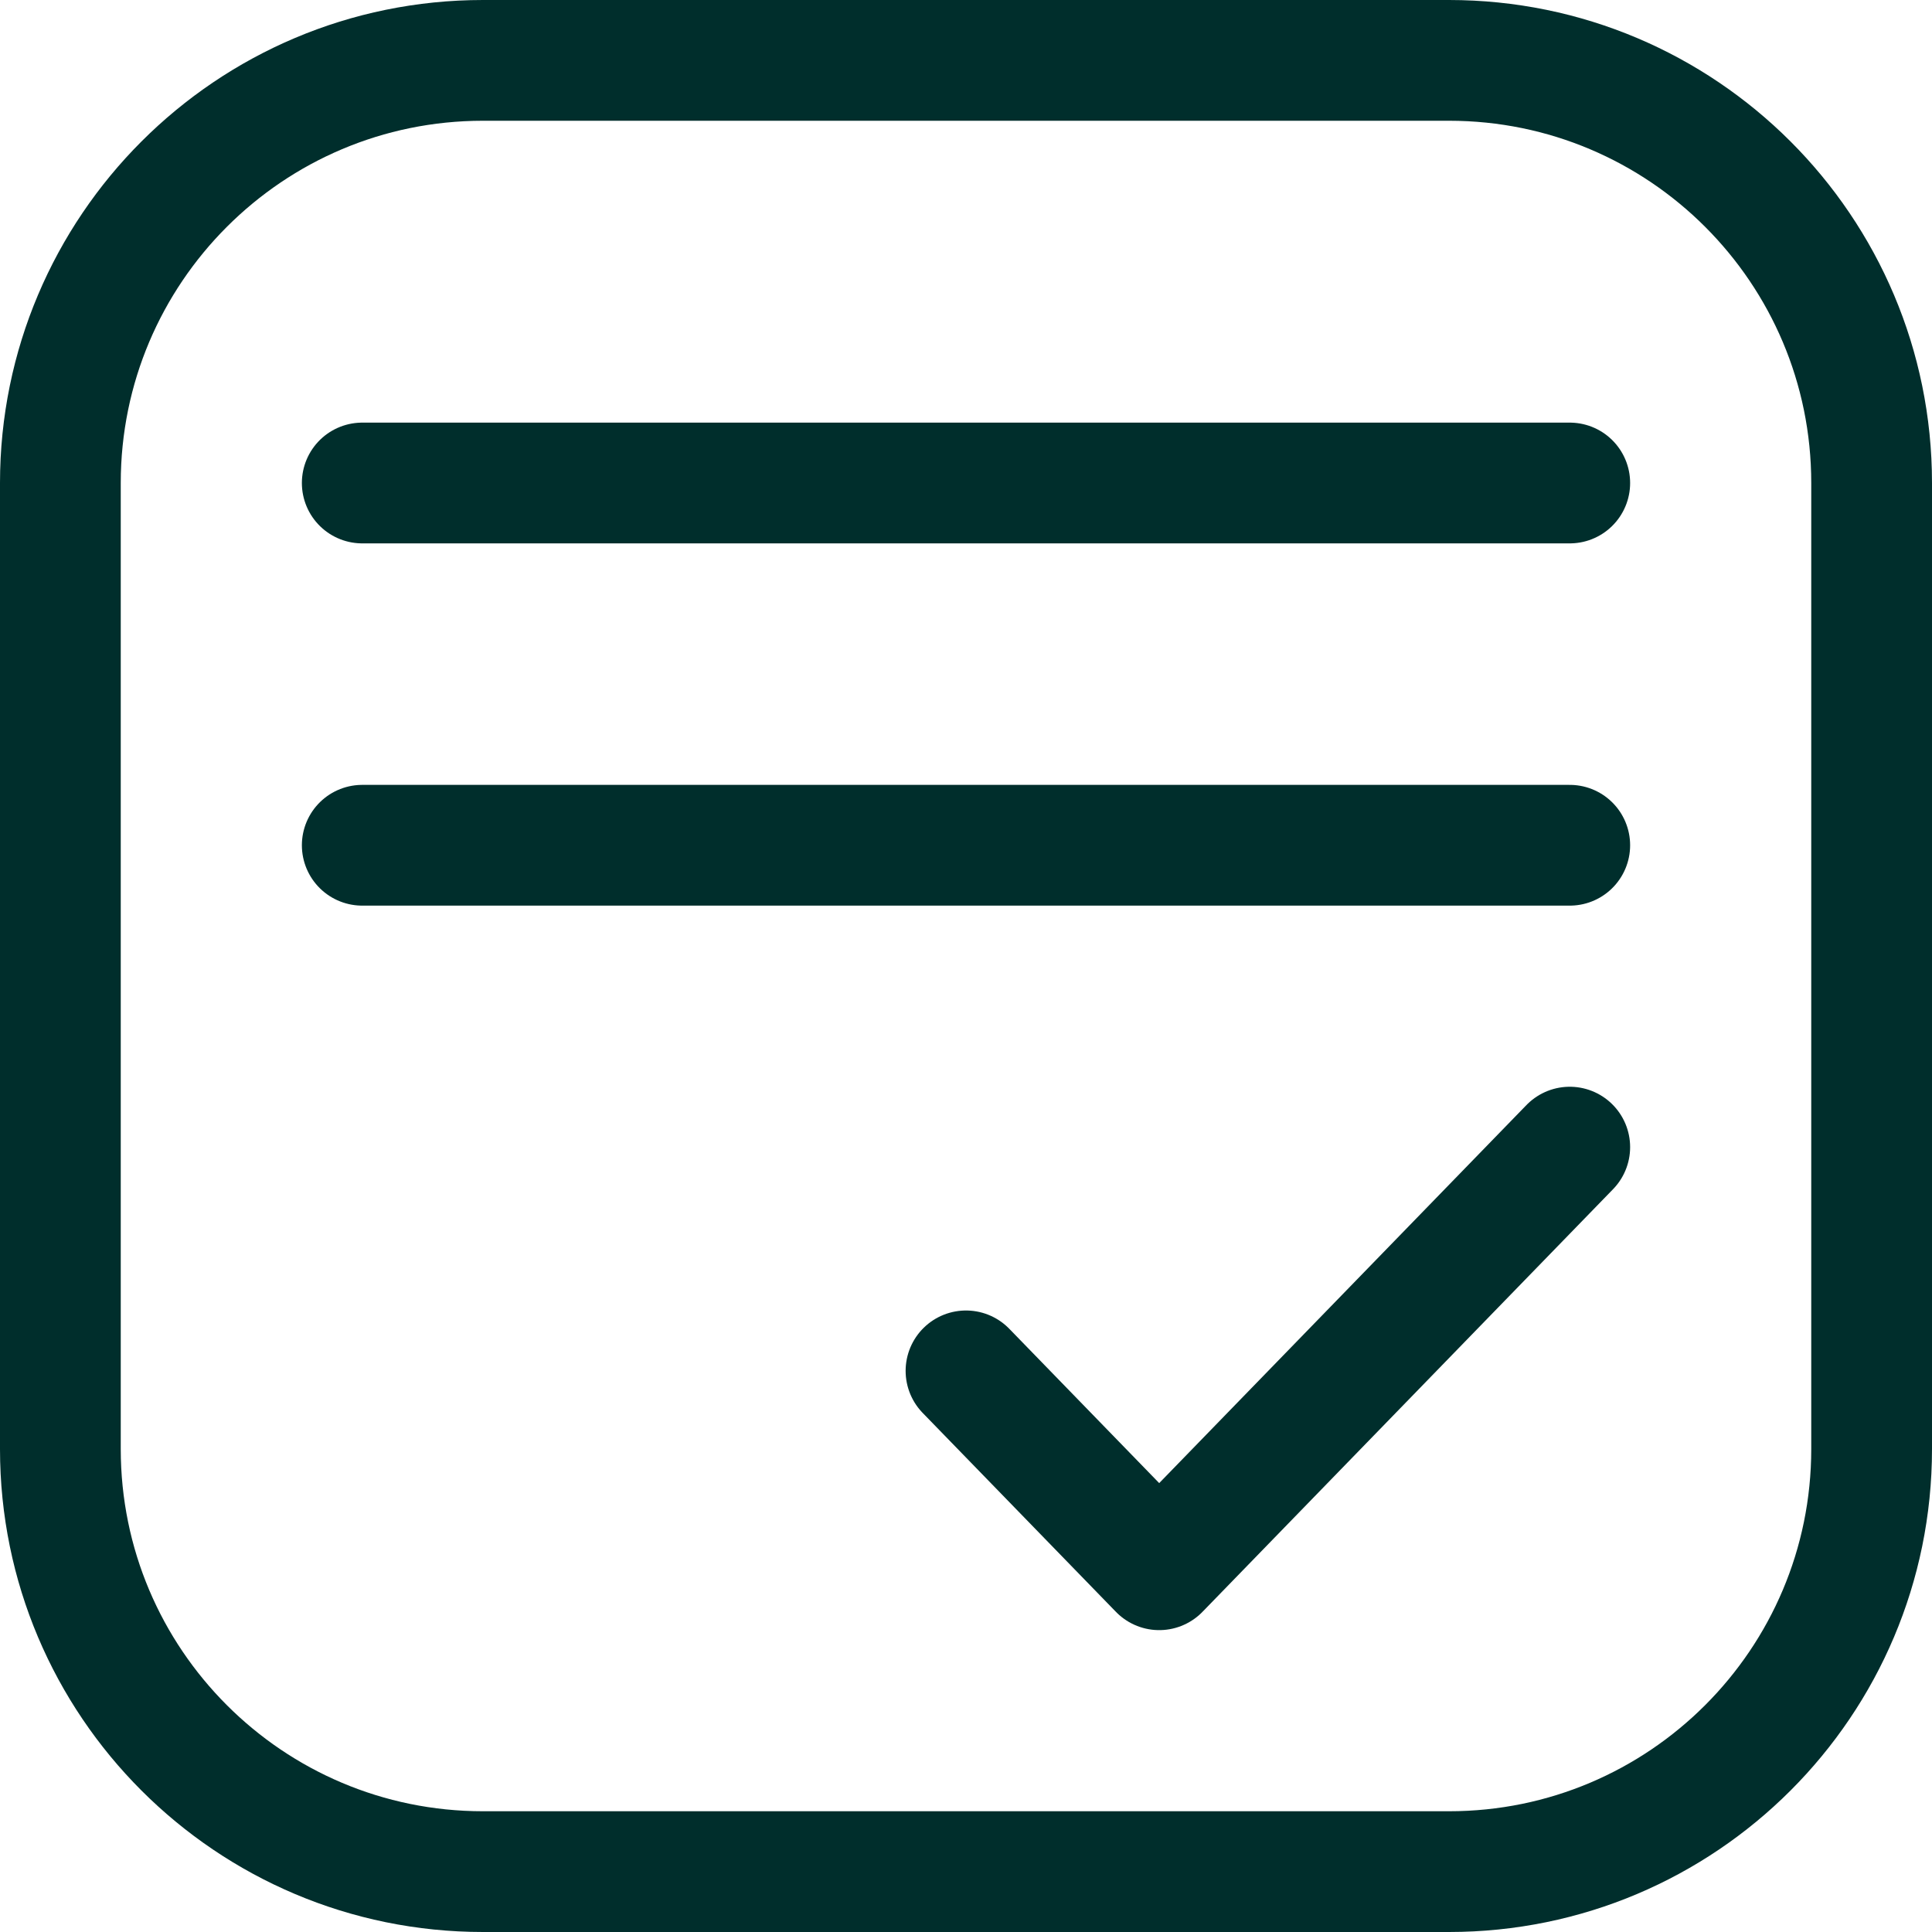
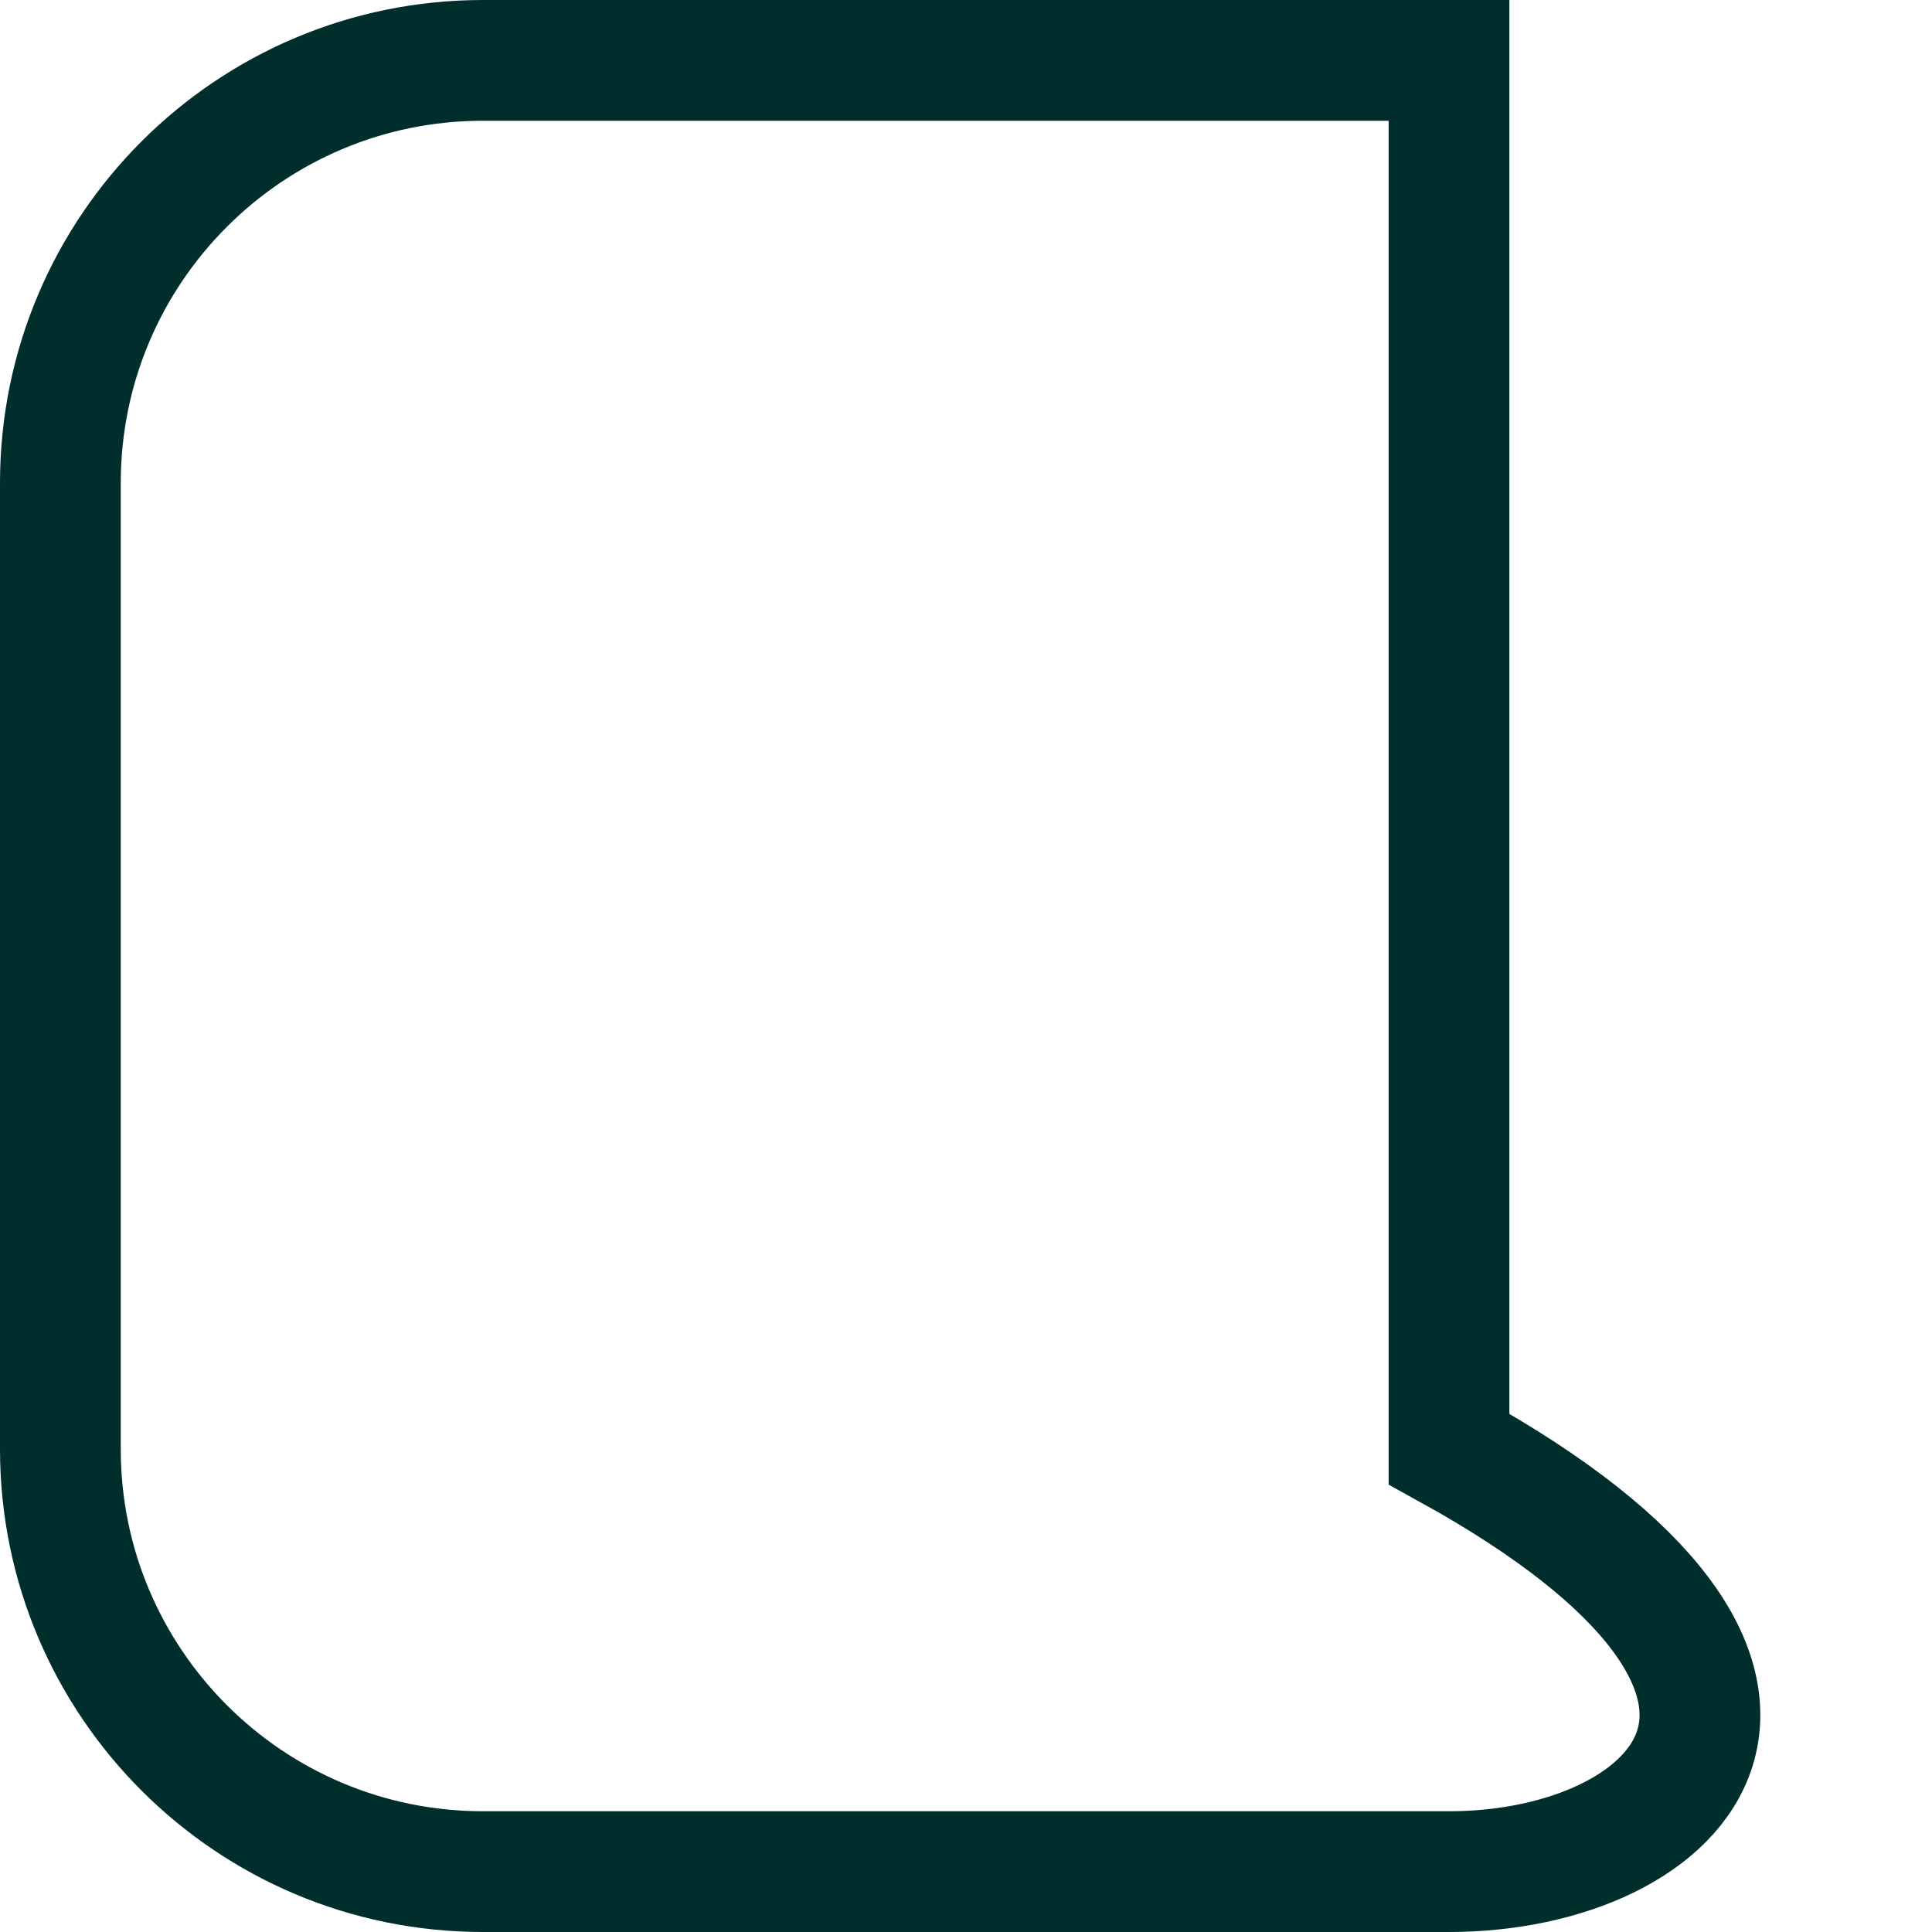
<svg xmlns="http://www.w3.org/2000/svg" width="32" height="32" viewBox="0 0 32 32" fill="none">
-   <path d="M26 8H6" stroke="#002E2C" stroke-width="2" stroke-linecap="round" />
-   <path d="M26 14L6 14" stroke="#002E2C" stroke-width="2" stroke-linecap="round" />
-   <path d="M1 8C1 4.134 4.134 1 8 1H24C27.866 1 31 4.134 31 8V24C31 27.866 27.866 31 24 31H8C4.134 31 1 27.866 1 24V8Z" stroke="#002E2C" stroke-width="2" />
-   <path d="M16 22.706L19.2 26L26 19" stroke="#002E2C" stroke-width="2" stroke-linecap="round" stroke-linejoin="round" />
+   <path d="M1 8C1 4.134 4.134 1 8 1H24V24C31 27.866 27.866 31 24 31H8C4.134 31 1 27.866 1 24V8Z" stroke="#002E2C" stroke-width="2" />
</svg>